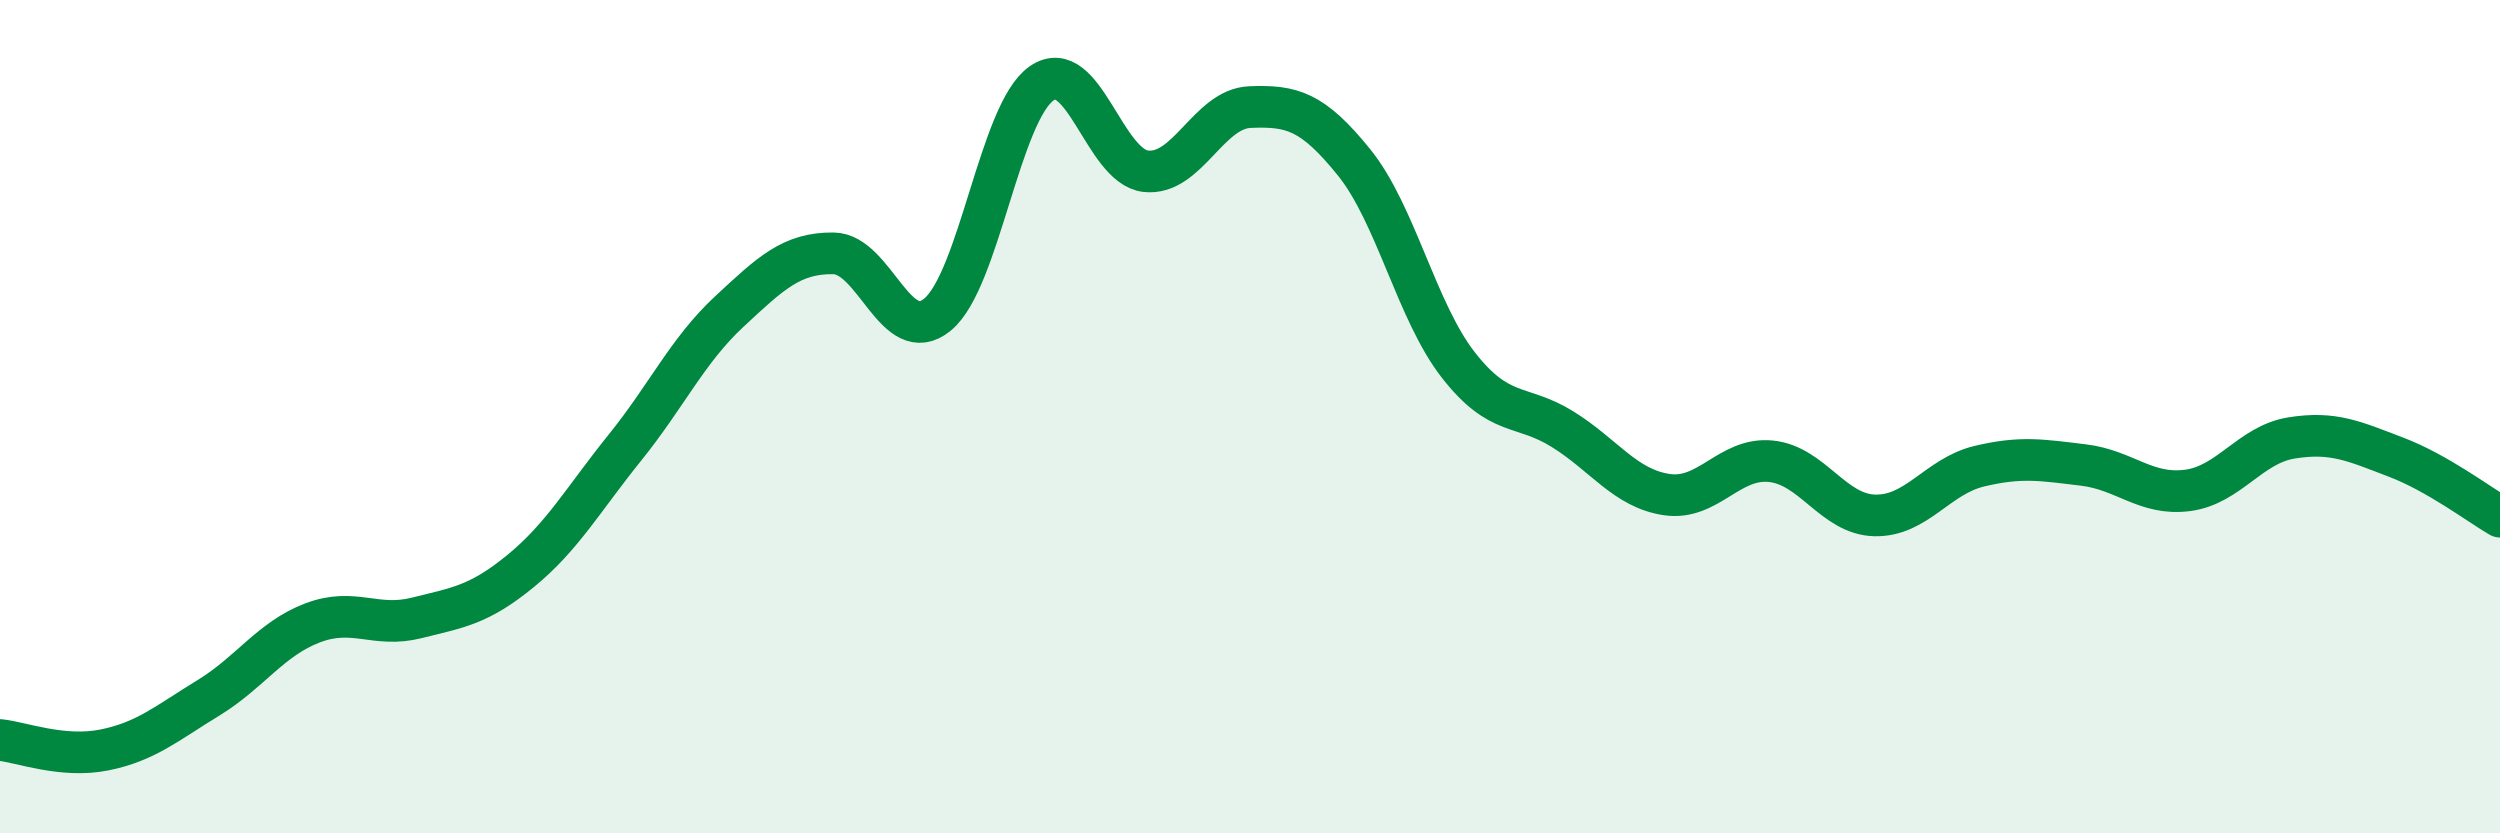
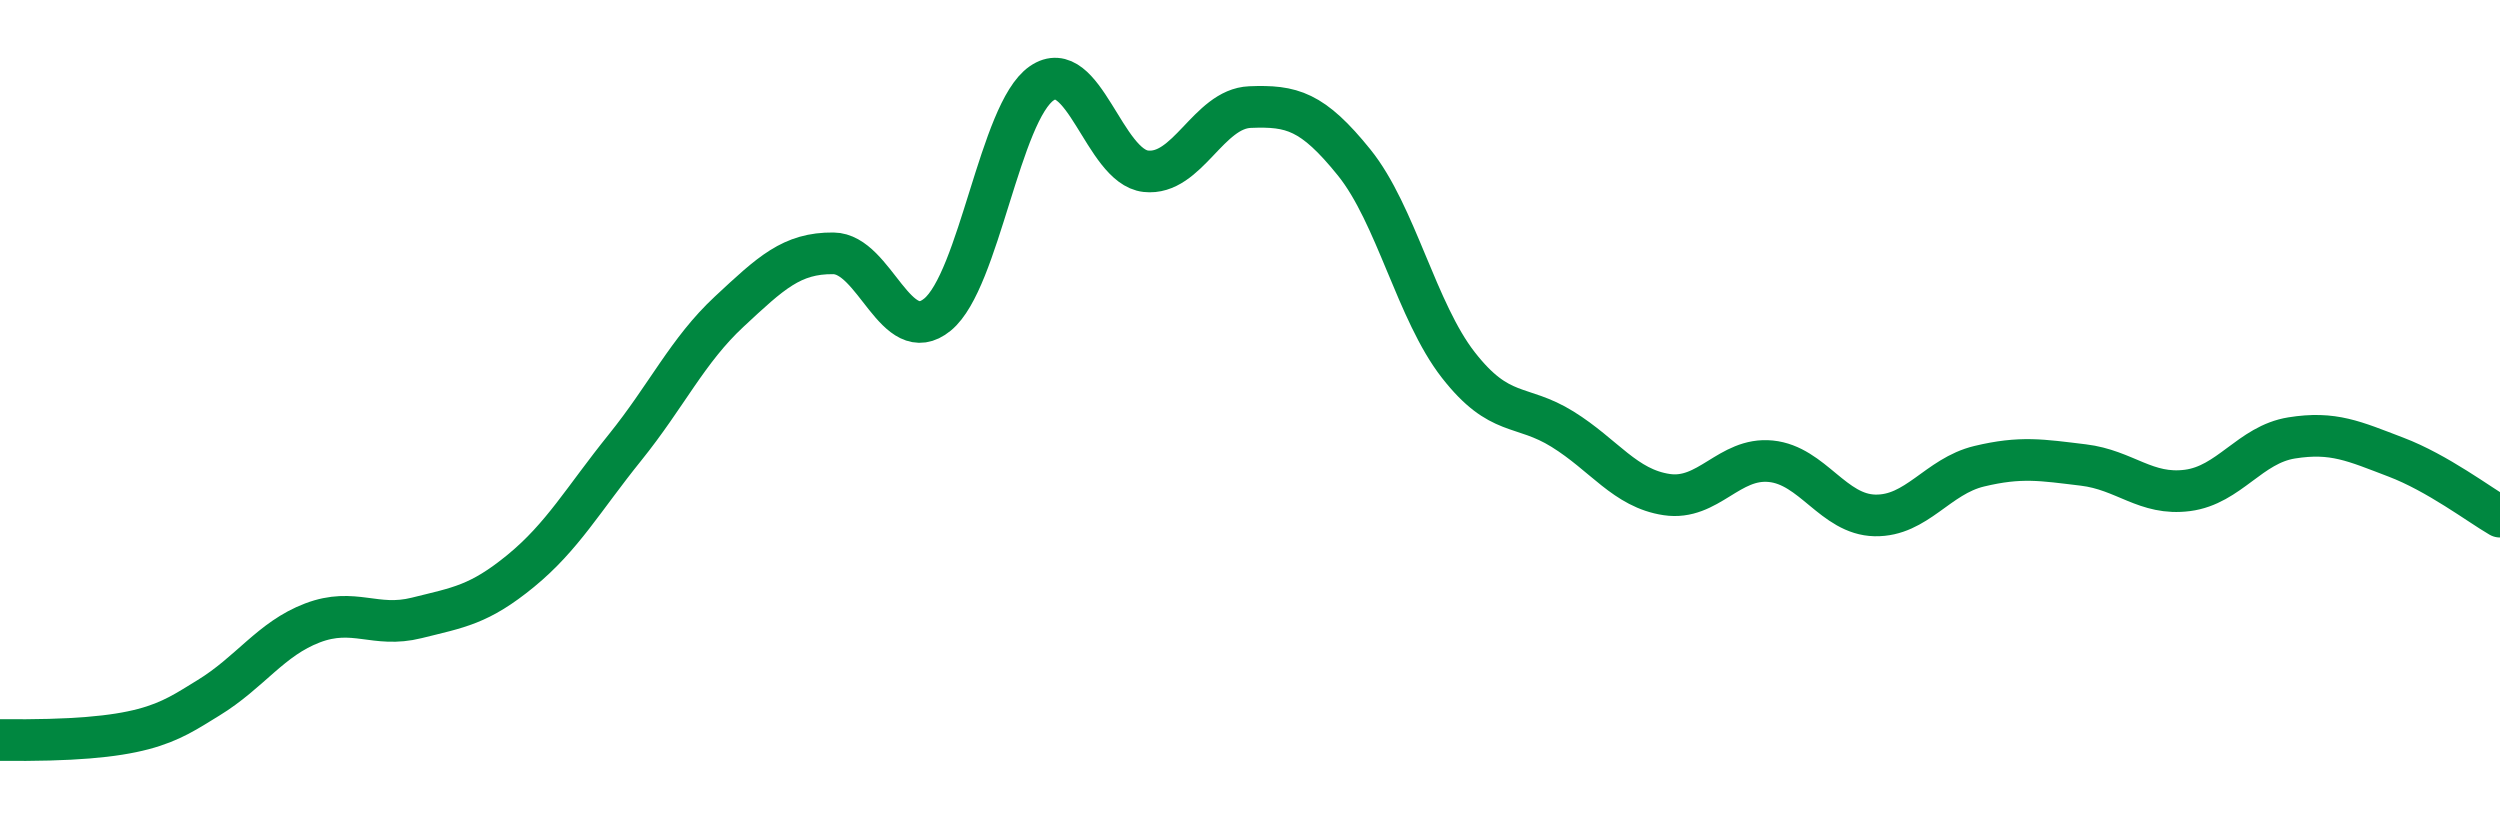
<svg xmlns="http://www.w3.org/2000/svg" width="60" height="20" viewBox="0 0 60 20">
-   <path d="M 0,17.76 C 0.5,17.81 1.5,18.2 2.5,18 C 3.5,17.8 4,17.36 5,16.75 C 6,16.14 6.5,15.33 7.5,14.95 C 8.5,14.57 9,15.08 10,14.83 C 11,14.58 11.5,14.52 12.5,13.7 C 13.5,12.88 14,11.98 15,10.74 C 16,9.5 16.5,8.41 17.5,7.48 C 18.5,6.55 19,6.07 20,6.08 C 21,6.09 21.5,8.37 22.5,7.55 C 23.5,6.73 24,2.69 25,2 C 26,1.31 26.5,4 27.5,4.11 C 28.5,4.22 29,2.61 30,2.57 C 31,2.53 31.5,2.66 32.5,3.9 C 33.5,5.14 34,7.48 35,8.76 C 36,10.04 36.5,9.68 37.5,10.3 C 38.5,10.92 39,11.72 40,11.87 C 41,12.02 41.5,10.97 42.5,11.07 C 43.5,11.17 44,12.35 45,12.37 C 46,12.39 46.5,11.43 47.5,11.19 C 48.5,10.95 49,11.04 50,11.16 C 51,11.28 51.5,11.9 52.5,11.77 C 53.5,11.64 54,10.67 55,10.51 C 56,10.35 56.5,10.59 57.5,10.97 C 58.5,11.35 59.5,12.11 60,12.4L60 20L0 20Z" fill="#008740" opacity="0.1" stroke-linecap="round" stroke-linejoin="round" />
-   <path d="M 0,17.76 C 0.5,17.81 1.5,18.2 2.5,18 C 3.5,17.8 4,17.36 5,16.75 C 6,16.14 6.5,15.33 7.5,14.95 C 8.5,14.57 9,15.08 10,14.83 C 11,14.58 11.5,14.52 12.5,13.7 C 13.5,12.88 14,11.98 15,10.74 C 16,9.5 16.5,8.41 17.5,7.48 C 18.5,6.55 19,6.07 20,6.08 C 21,6.09 21.5,8.37 22.5,7.55 C 23.5,6.73 24,2.69 25,2 C 26,1.31 26.5,4 27.5,4.11 C 28.5,4.22 29,2.61 30,2.57 C 31,2.53 31.5,2.66 32.5,3.9 C 33.5,5.14 34,7.48 35,8.76 C 36,10.04 36.5,9.68 37.5,10.3 C 38.5,10.92 39,11.72 40,11.87 C 41,12.02 41.5,10.97 42.5,11.07 C 43.5,11.17 44,12.35 45,12.37 C 46,12.39 46.5,11.43 47.5,11.19 C 48.5,10.95 49,11.04 50,11.16 C 51,11.28 51.5,11.9 52.5,11.77 C 53.5,11.64 54,10.67 55,10.51 C 56,10.35 56.5,10.59 57.5,10.97 C 58.5,11.35 59.5,12.11 60,12.4" stroke="#008740" stroke-width="1" fill="none" stroke-linecap="round" stroke-linejoin="round" />
+   <path d="M 0,17.76 C 3.5,17.8 4,17.36 5,16.75 C 6,16.14 6.5,15.33 7.5,14.95 C 8.5,14.57 9,15.08 10,14.83 C 11,14.58 11.5,14.52 12.5,13.7 C 13.5,12.88 14,11.98 15,10.74 C 16,9.5 16.5,8.41 17.5,7.48 C 18.5,6.55 19,6.07 20,6.08 C 21,6.09 21.5,8.37 22.5,7.55 C 23.5,6.73 24,2.69 25,2 C 26,1.31 26.5,4 27.5,4.11 C 28.5,4.22 29,2.61 30,2.57 C 31,2.53 31.5,2.66 32.5,3.9 C 33.5,5.14 34,7.48 35,8.76 C 36,10.04 36.5,9.68 37.5,10.3 C 38.5,10.92 39,11.72 40,11.87 C 41,12.02 41.5,10.97 42.5,11.07 C 43.5,11.17 44,12.35 45,12.37 C 46,12.39 46.5,11.43 47.5,11.19 C 48.5,10.95 49,11.04 50,11.16 C 51,11.28 51.5,11.9 52.5,11.77 C 53.5,11.64 54,10.67 55,10.51 C 56,10.35 56.5,10.59 57.5,10.97 C 58.5,11.35 59.5,12.11 60,12.4" stroke="#008740" stroke-width="1" fill="none" stroke-linecap="round" stroke-linejoin="round" />
</svg>